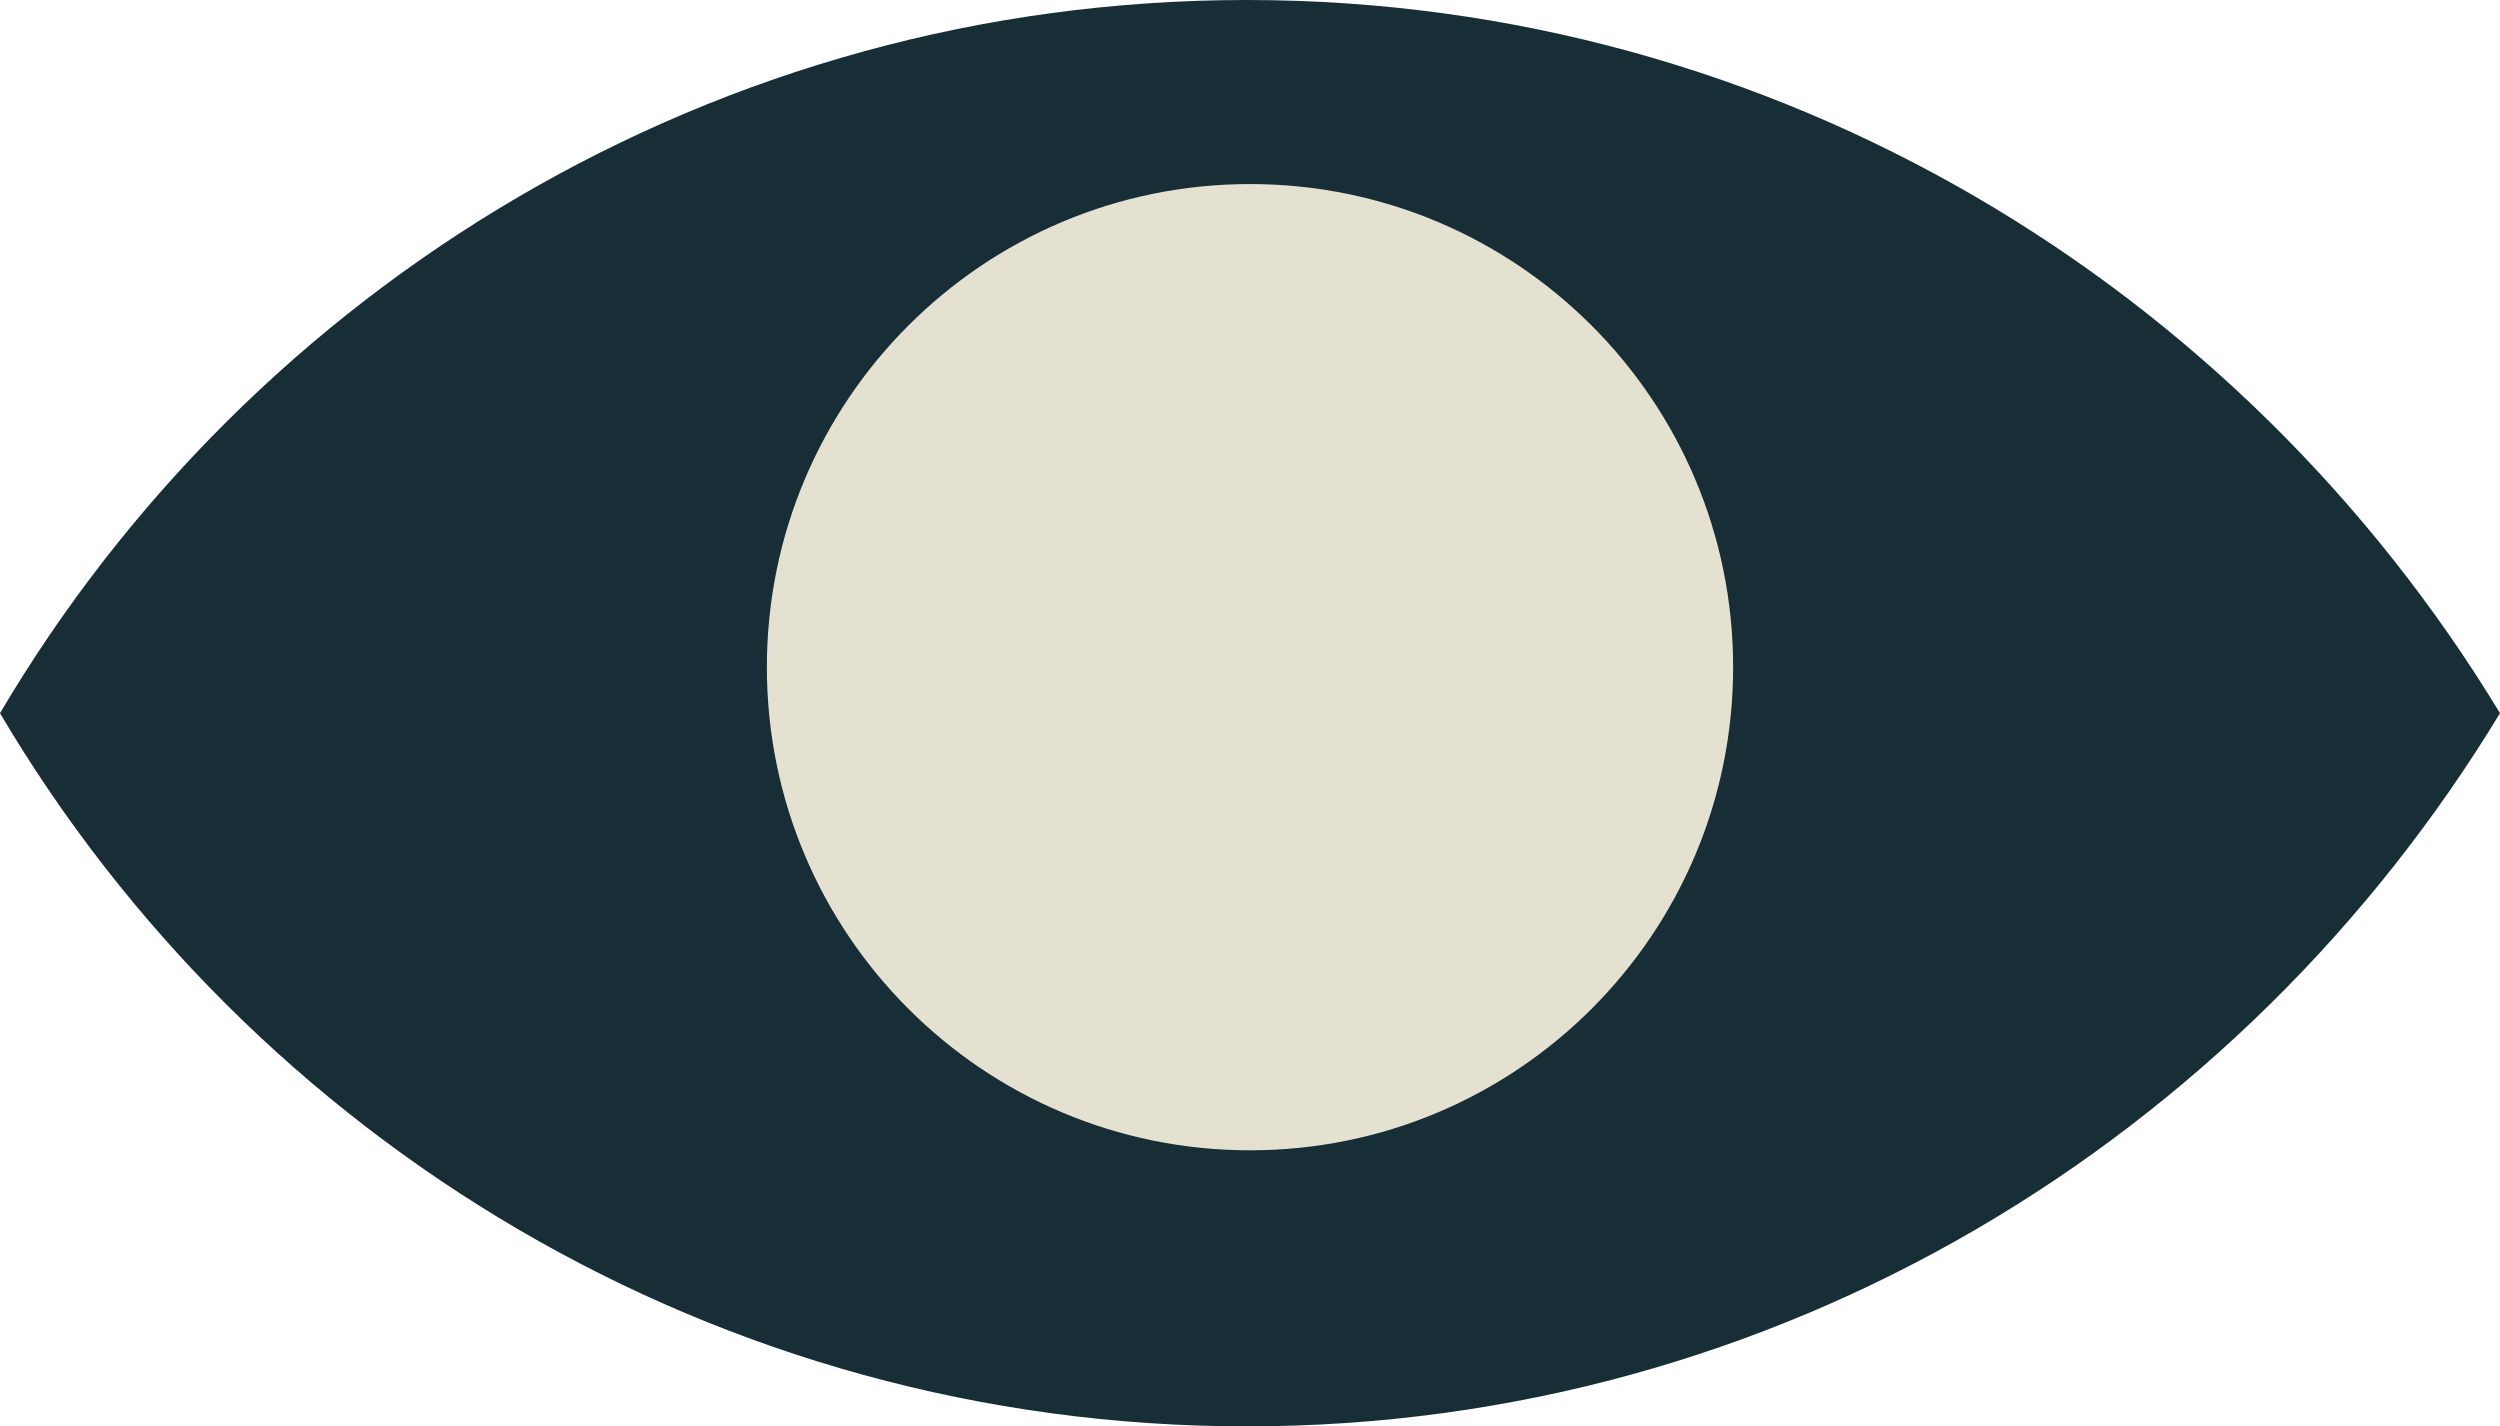
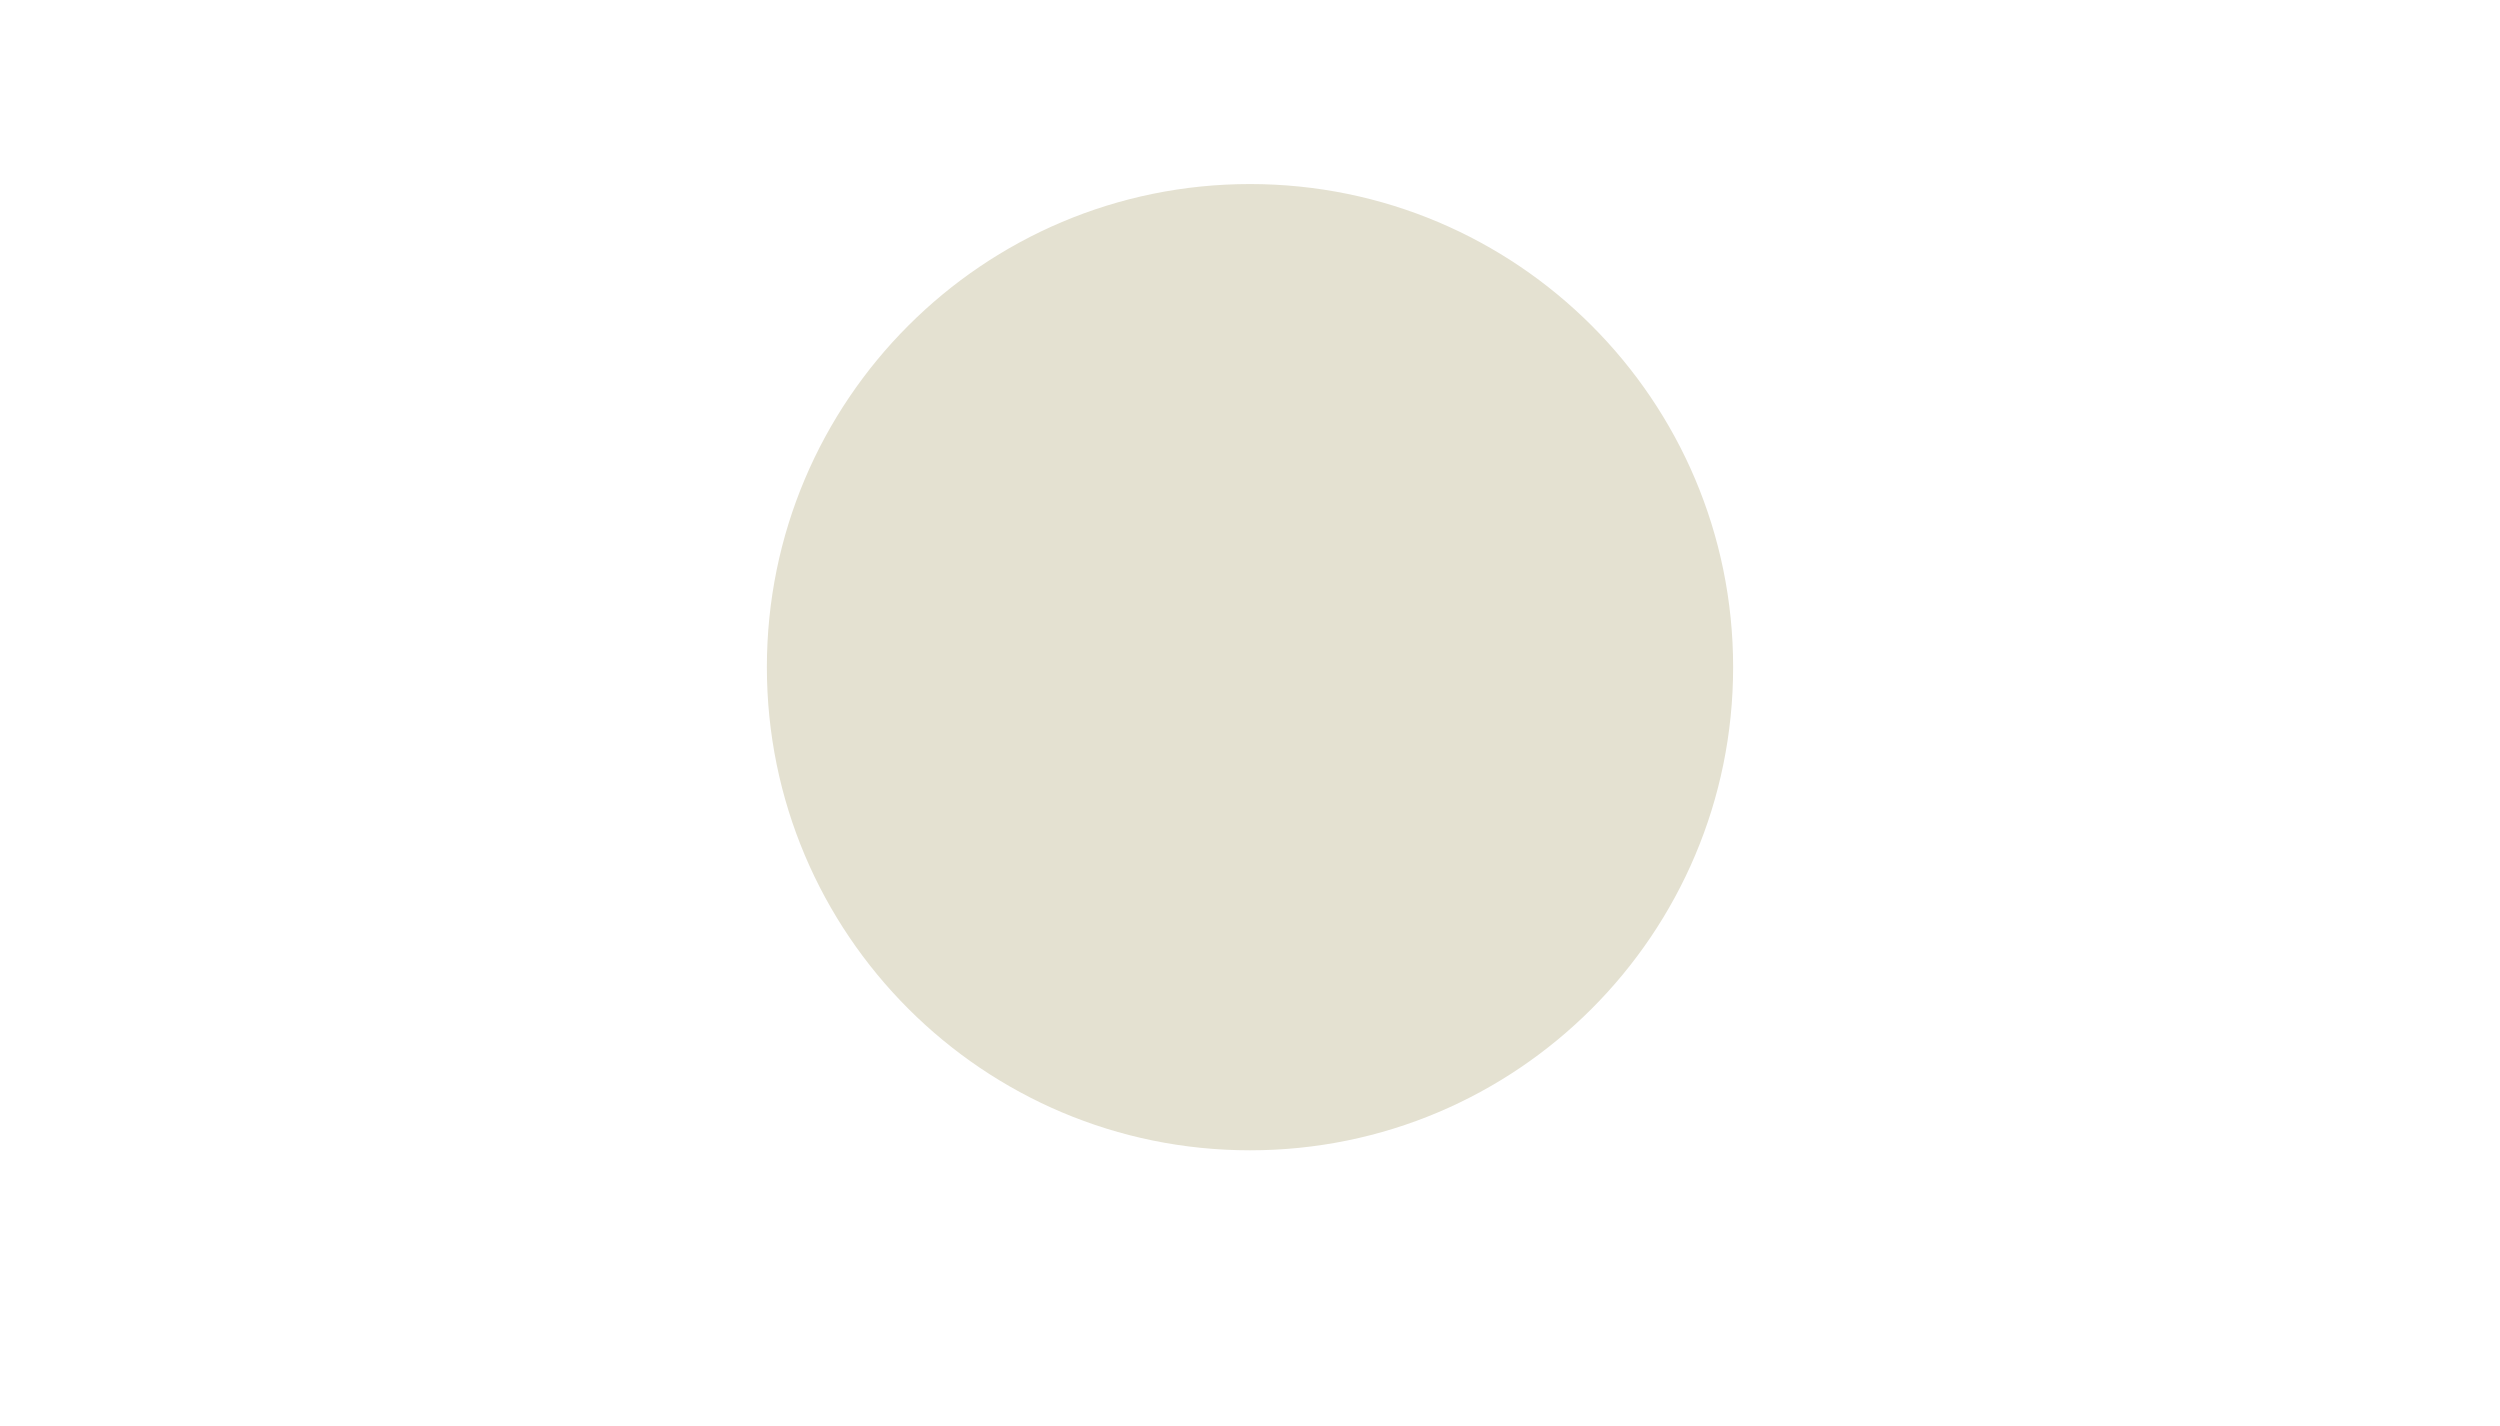
<svg xmlns="http://www.w3.org/2000/svg" width="163" height="93" viewBox="0 0 163 93" fill="none">
-   <path d="M163 46.5C146.138 18.687 115.873 0 81.284 0C46.695 0 16.43 18.687 0 46.5C16.43 74.313 46.695 93 81.284 93C115.873 93 146.138 74.313 163 46.5Z" fill="#172E36" />
  <path d="M81.5 75C98.897 75 113 60.897 113 43.5C113 26.103 98.897 12 81.5 12C64.103 12 50 26.103 50 43.5C50 60.897 64.103 75 81.5 75Z" fill="#E4E1D1" />
</svg>